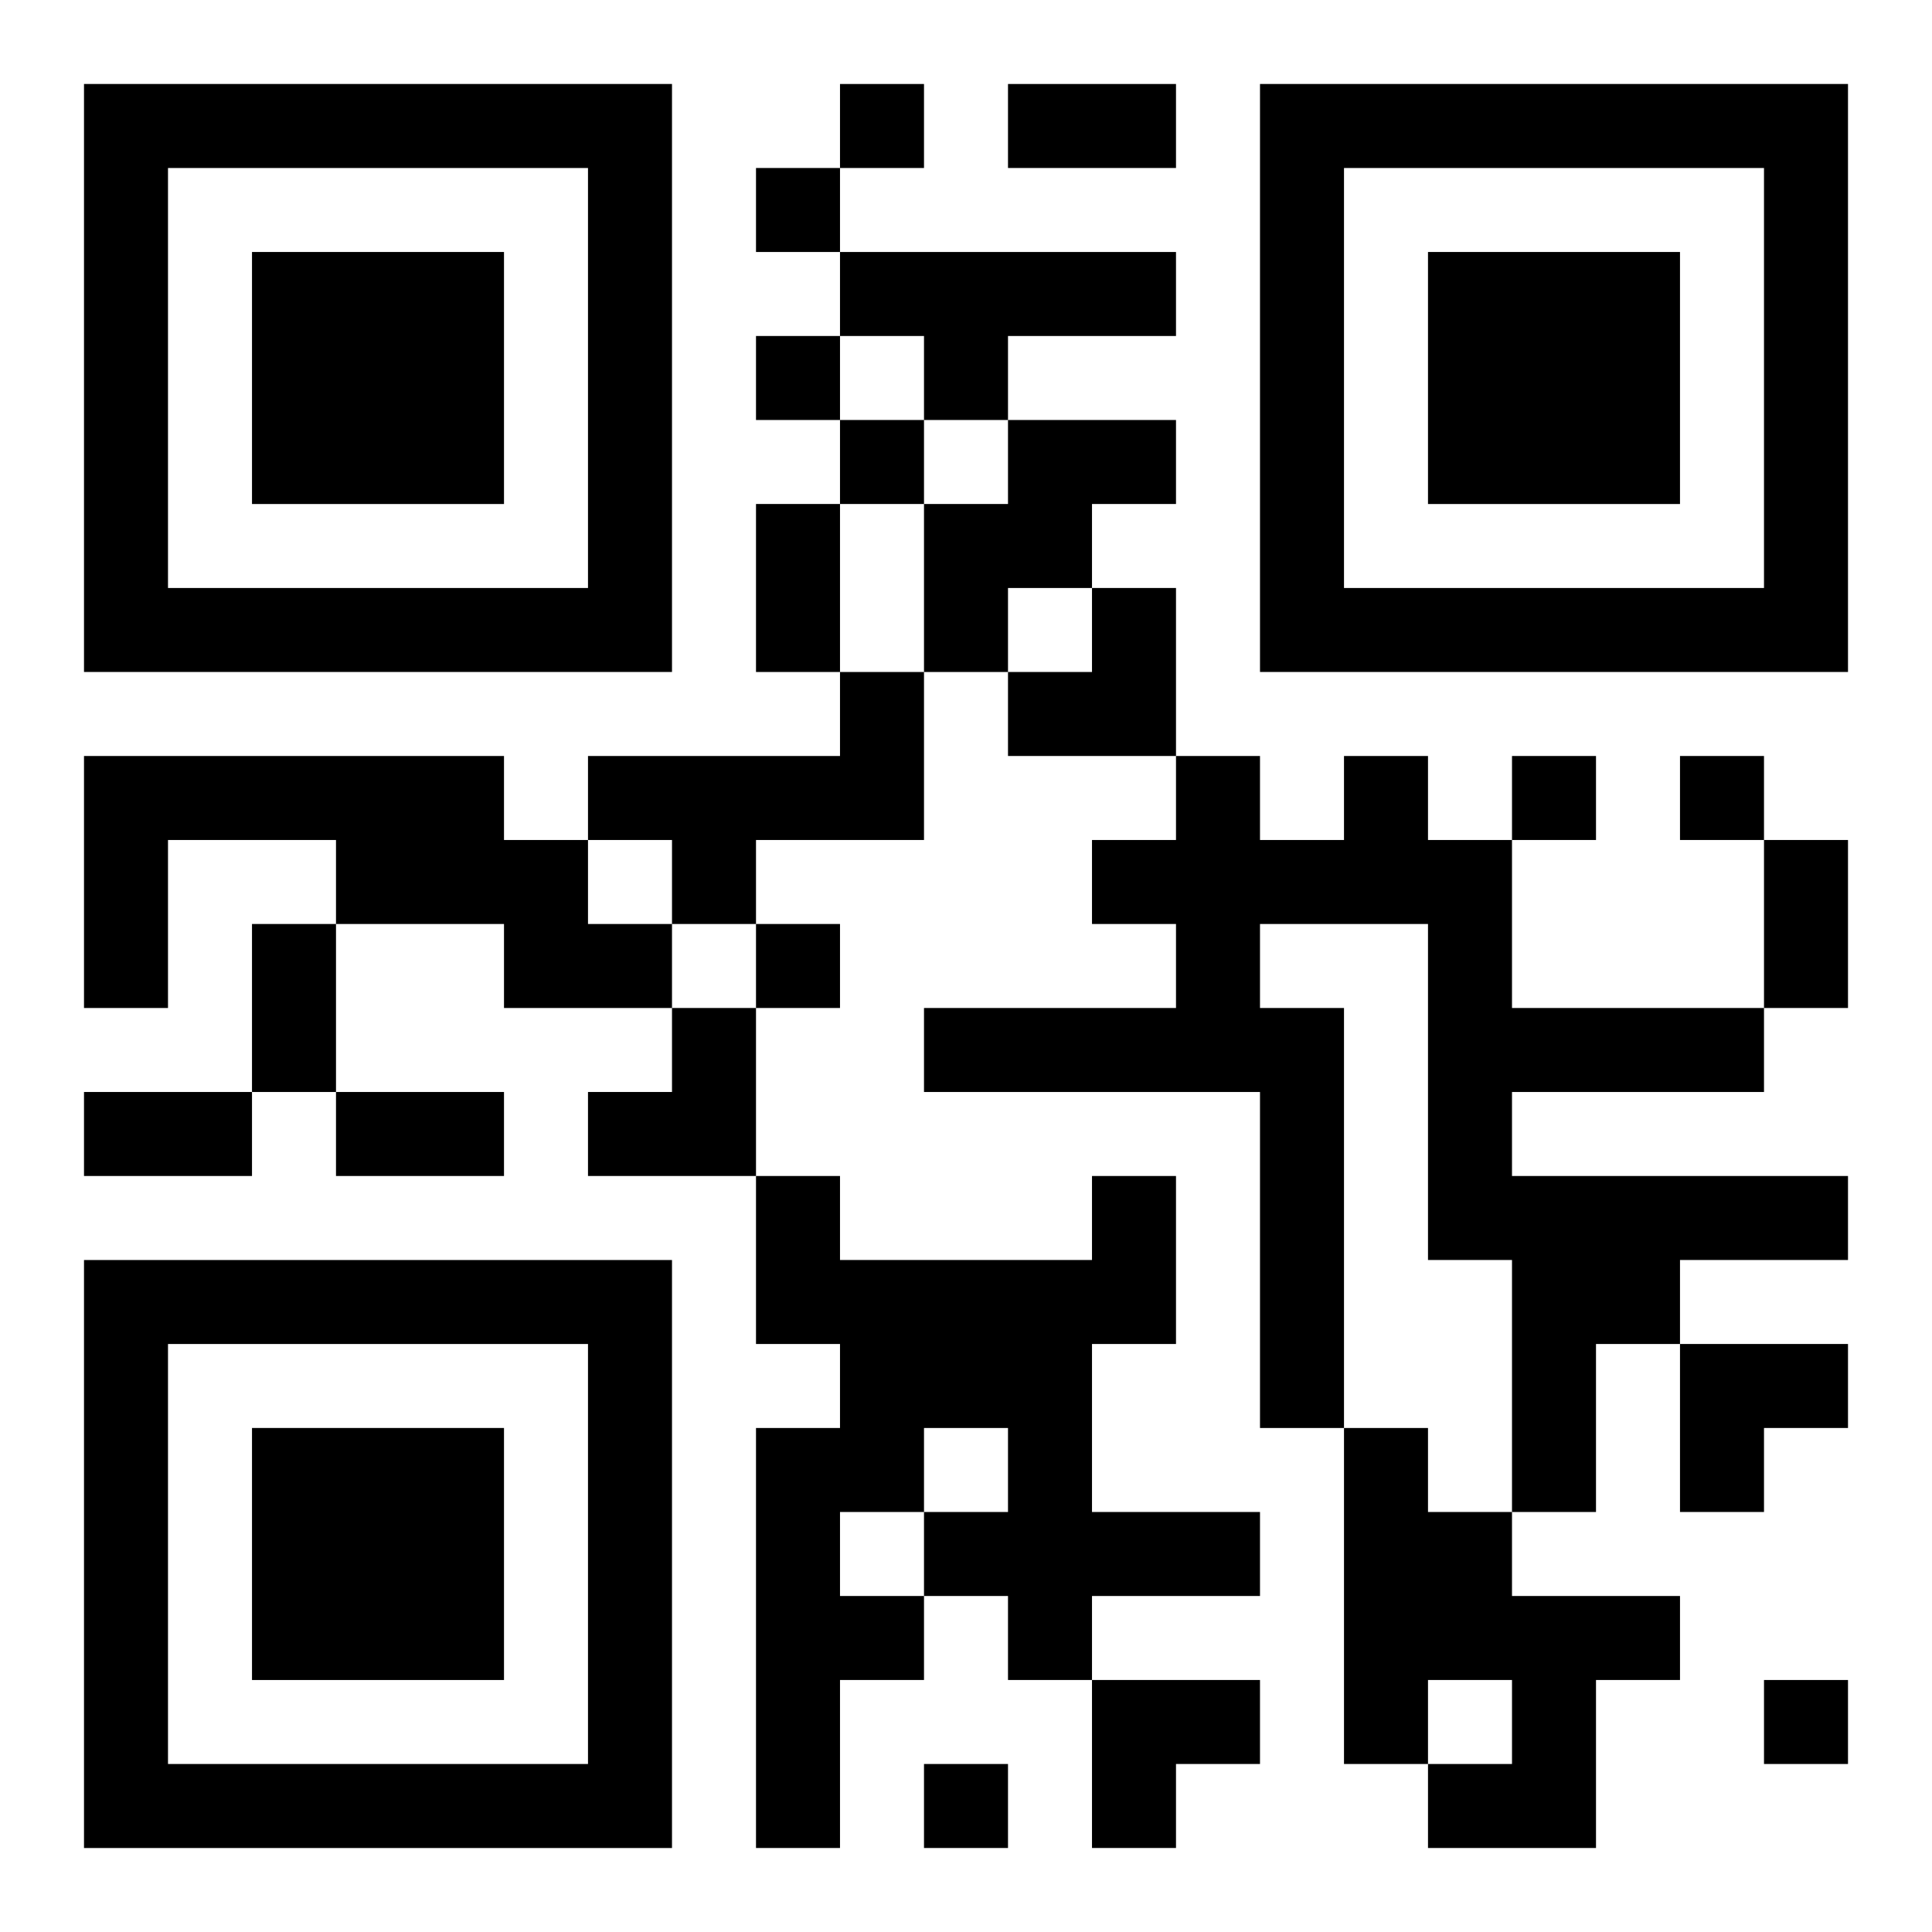
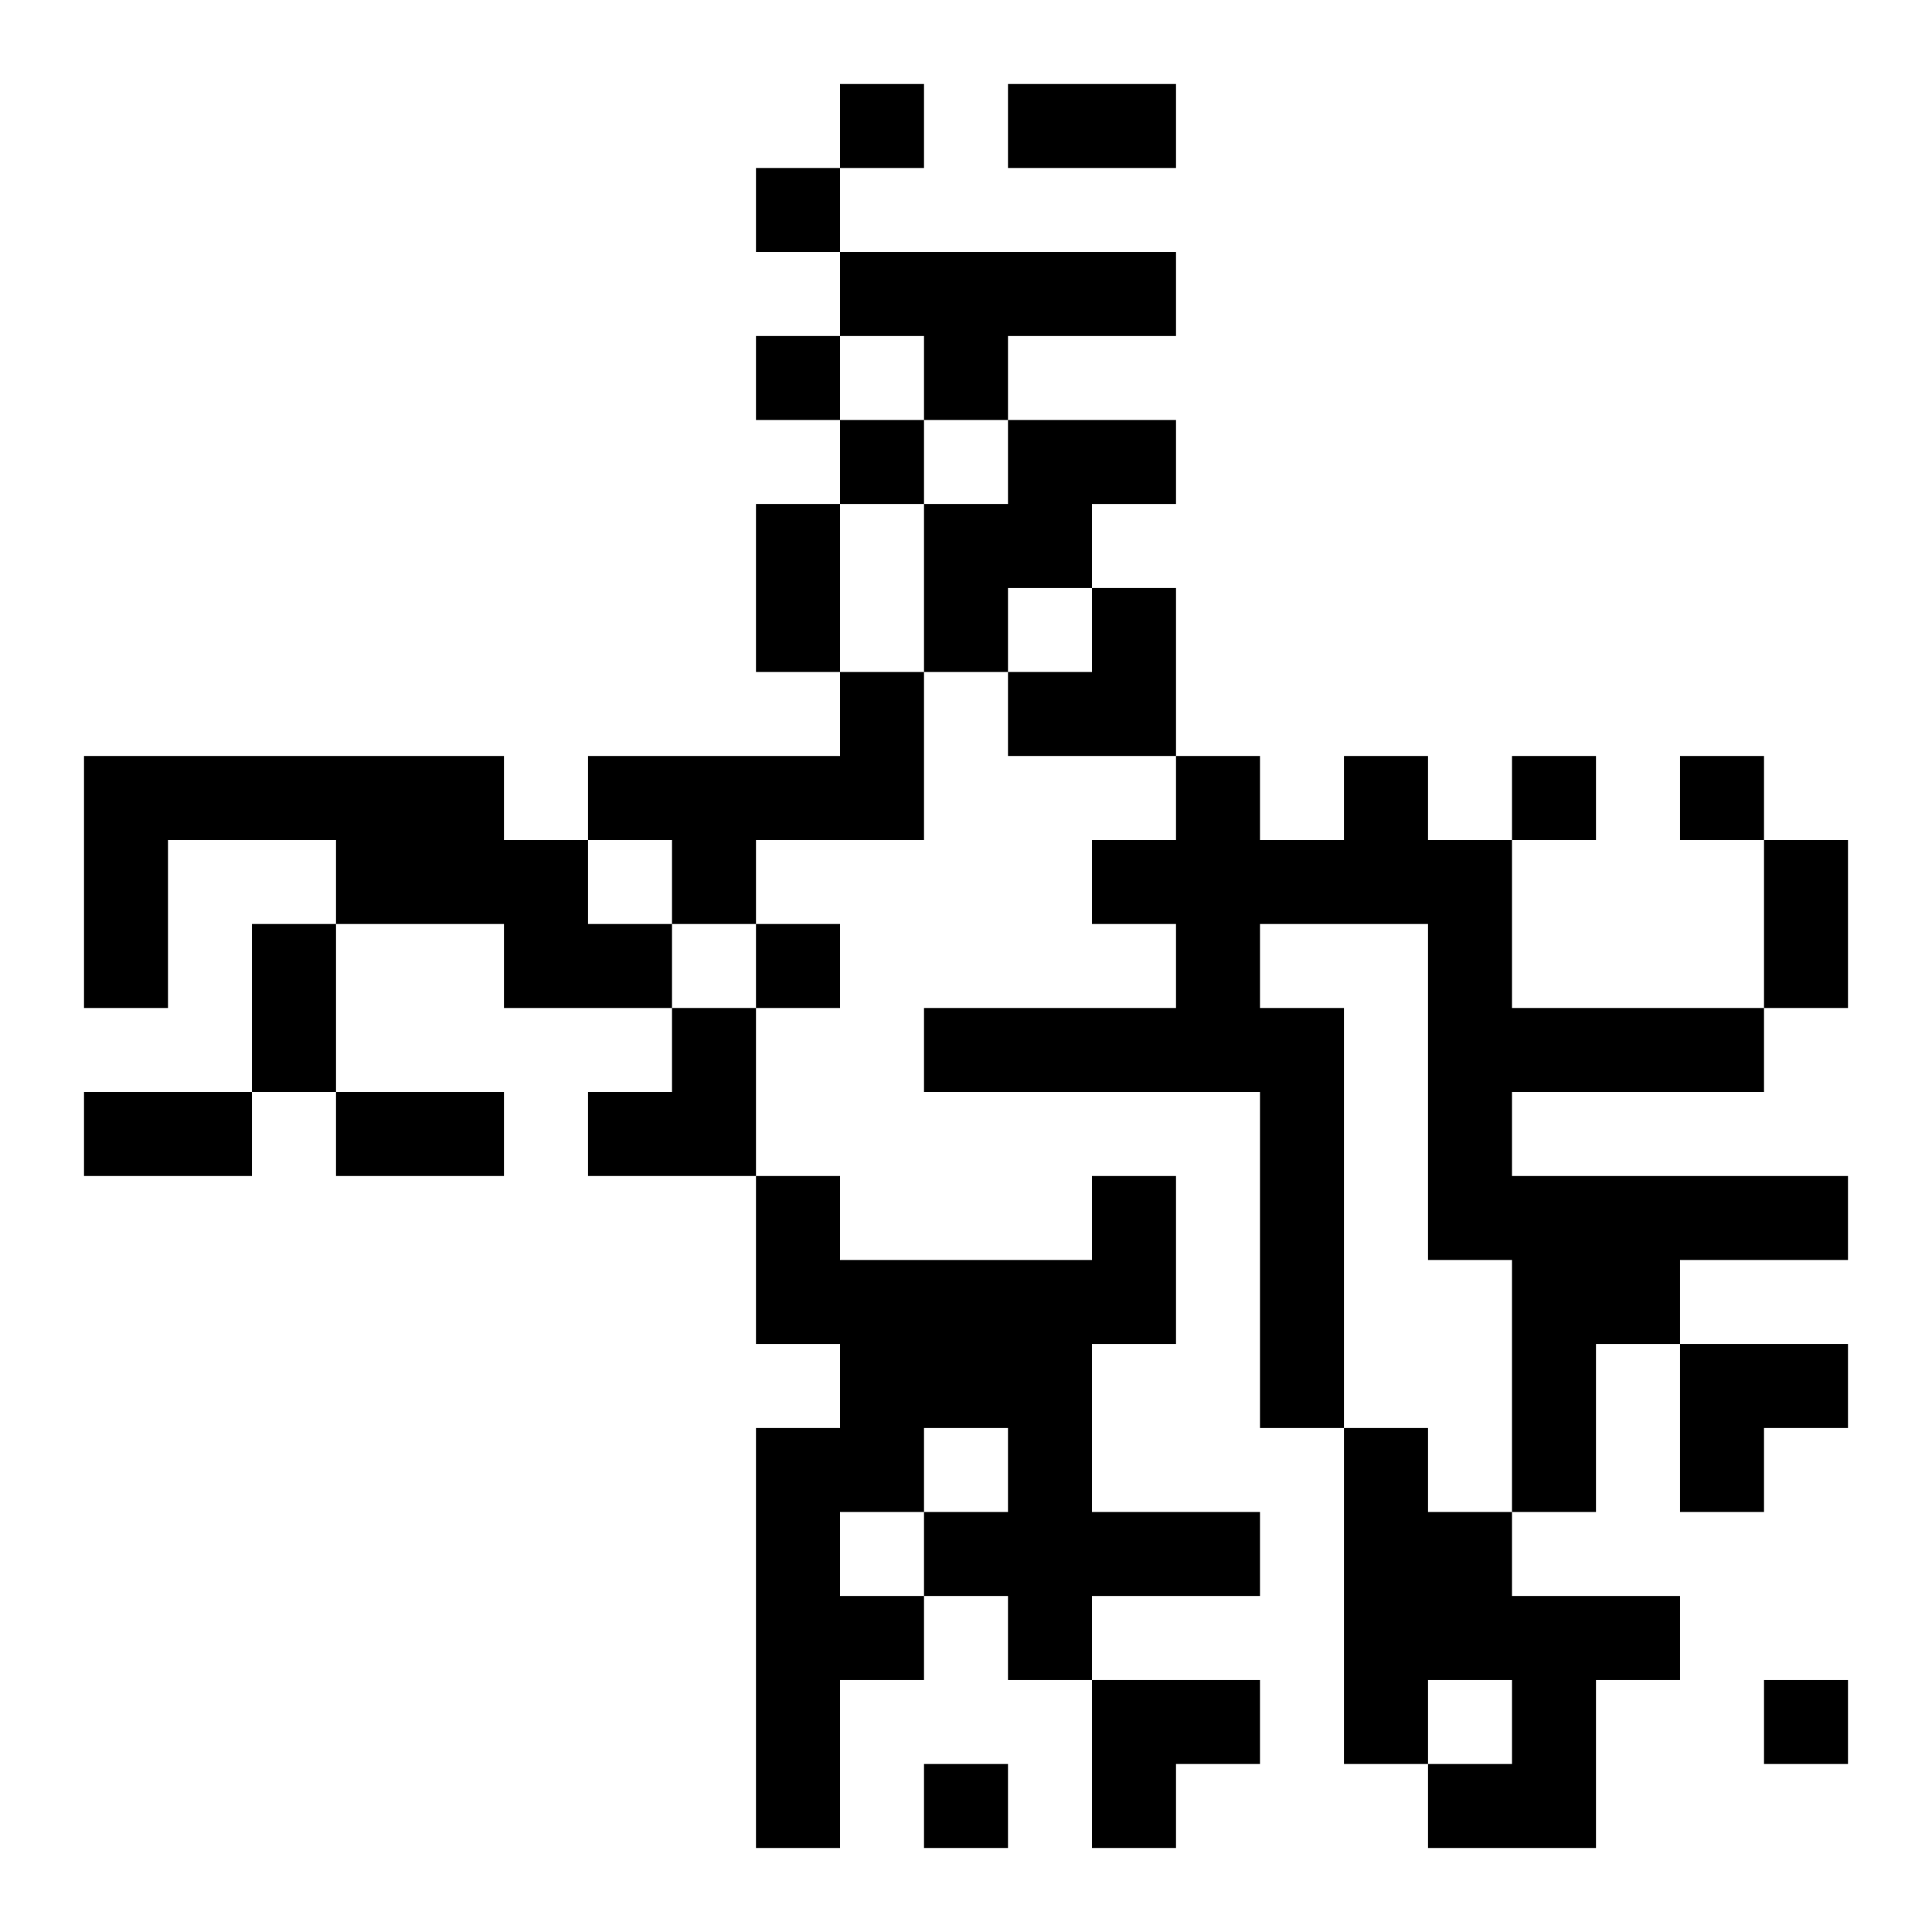
<svg xmlns="http://www.w3.org/2000/svg" xmlns:xlink="http://www.w3.org/1999/xlink" width="250" height="250" baseProfile="full" version="1.1" viewBox="-1 -1 23 23">
  <symbol id="a">
-     <path d="m0 7v7h7v-7h-7zm1 1h5v5h-5v-5zm1 1v3h3v-3h-3z" />
-   </symbol>
+     </symbol>
  <use y="-7" xlink:href="#a" />
  <use y="7" xlink:href="#a" />
  <use x="14" y="-7" xlink:href="#a" />
  <path d="m9 2h4v1h-2v1h-1v-1h-1v-1m2 2h2v1h-1v1h-1v1h-1v-2h1v-1m-2 3h1v2h-2v1h-1v-1h-1v-1h3v-1m-9 1h5v1h1v1h1v1h-2v-1h-2v-1h-2v2h-1v-3m15 0h1v1h1v2h3v1h-3v1h4v1h-2v1h-1v2h-1v-3h-1v-4h-2v1h1v5h-1v-4h-4v-1h3v-1h-1v-1h1v-1h1v1h1v-1m-3 5h1v2h-1v2h2v1h-2v1h-1v-1h-1v1h-1v2h-1v-5h1v-1h-1v-2h1v1h3v-1m-2 3v1h1v-1h-1m-1 1v1h1v-1h-1m6-1h1v1h1v1h2v1h-1v2h-2v-1h1v-1h-1v1h-1v-4m-6-16v1h1v-1h-1m-1 1v1h1v-1h-1m0 2v1h1v-1h-1m1 1v1h1v-1h-1m8 4v1h1v-1h-1m2 0v1h1v-1h-1m-11 2v1h1v-1h-1m12 9v1h1v-1h-1m-10 1v1h1v-1h-1m1-20h2v1h-2v-1m-3 5h1v2h-1v-2m12 4h1v2h-1v-2m-18 1h1v2h-1v-2m-2 2h2v1h-2v-1m3 0h2v1h-2v-1m8-6m1 0h1v2h-2v-1h1zm-6 5m1 0h1v2h-2v-1h1zm12 4h2v1h-1v1h-1zm-7 4h2v1h-1v1h-1z" />
</svg>